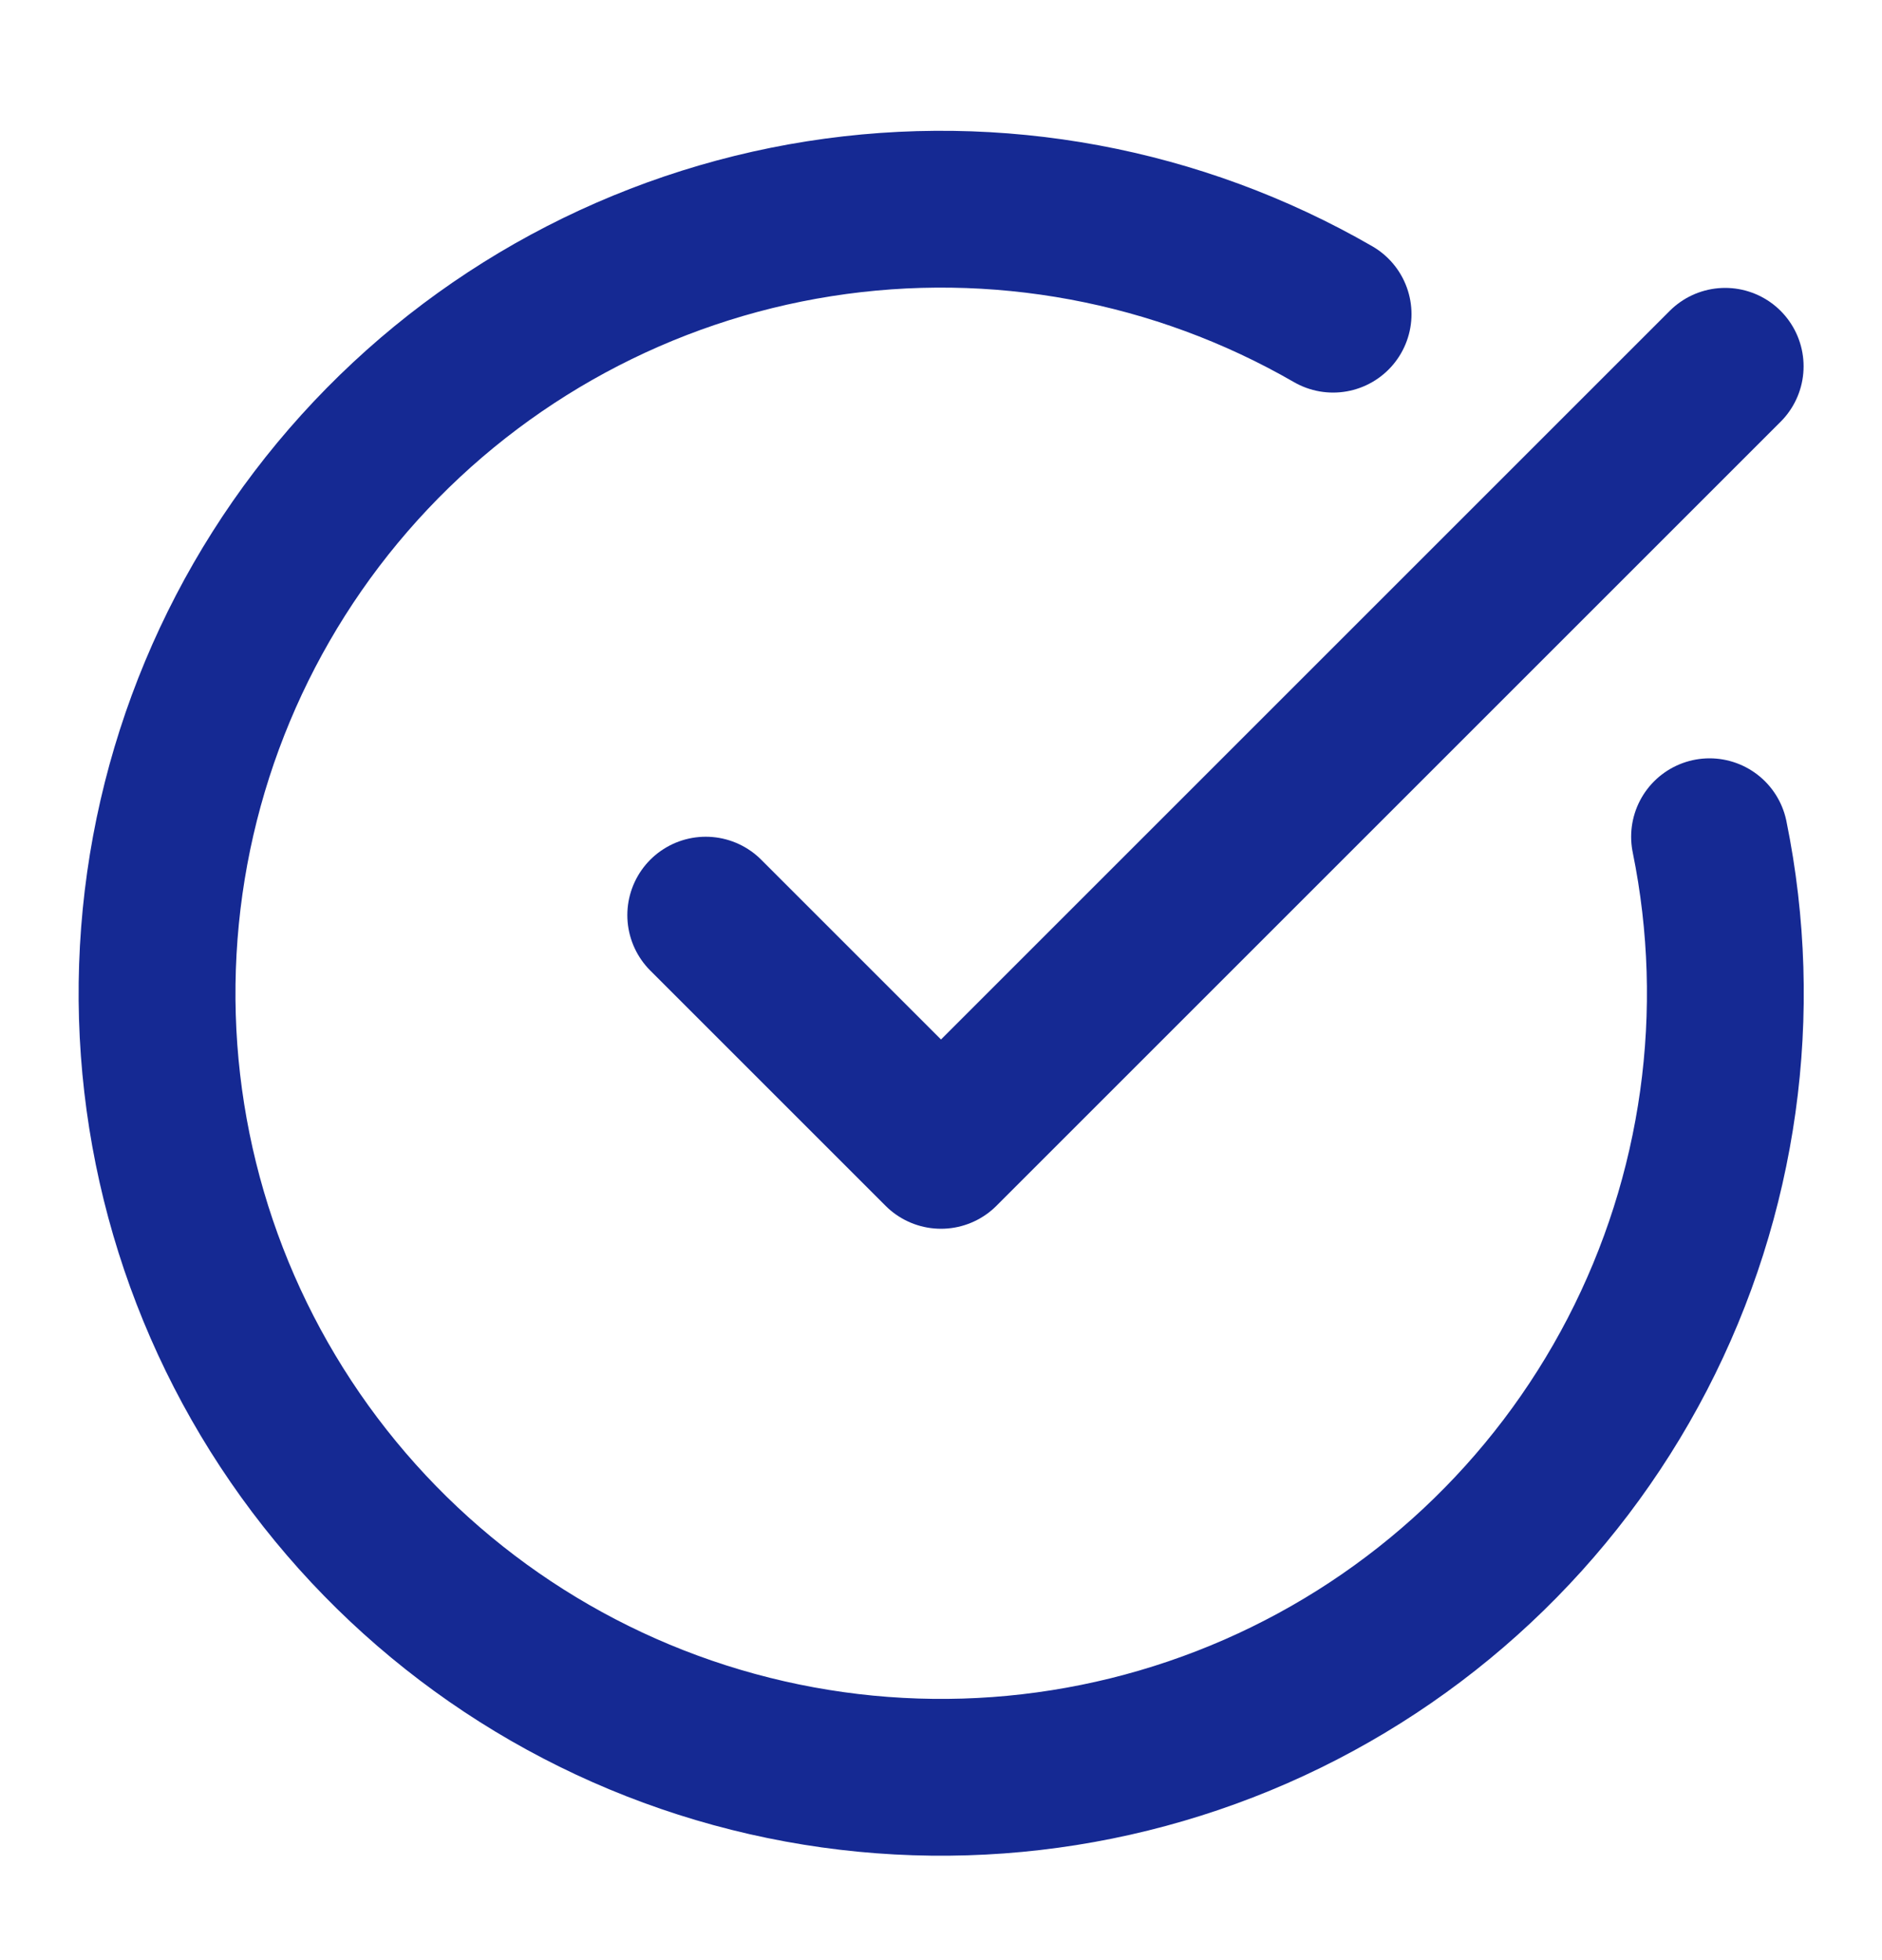
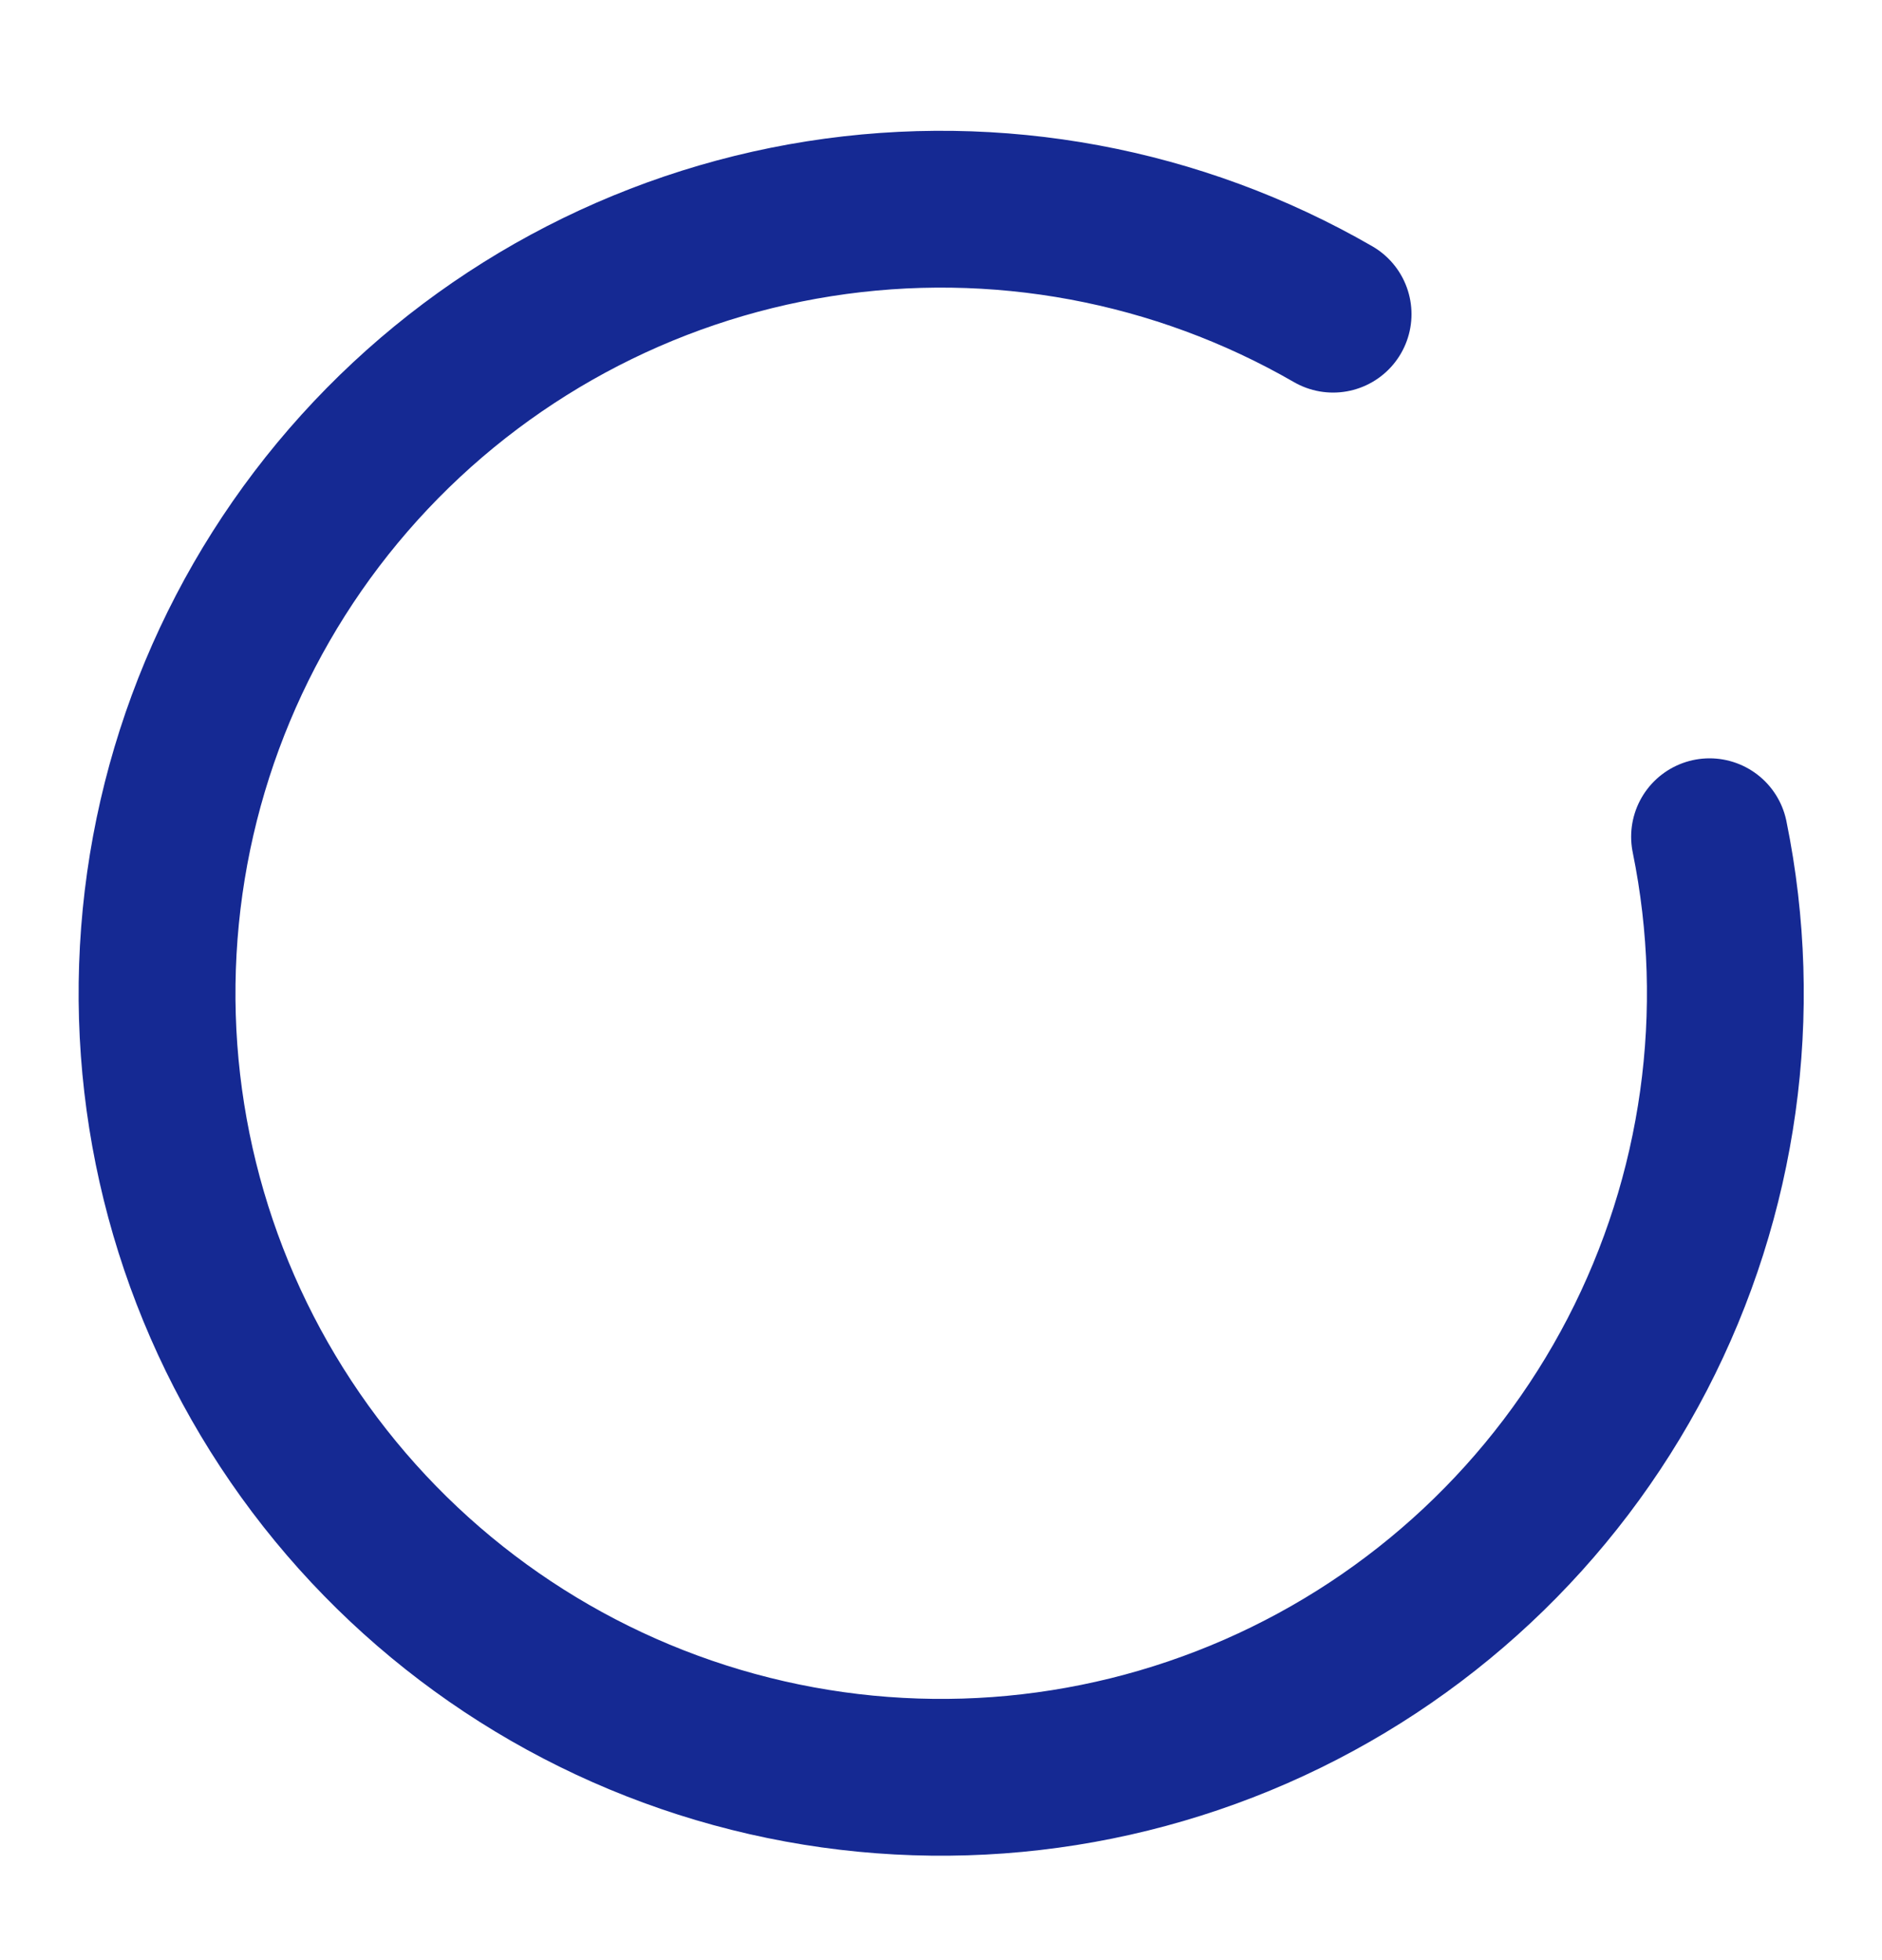
<svg xmlns="http://www.w3.org/2000/svg" width="24" height="25" viewBox="0 0 24 25" fill="none">
  <path d="M21.801 10.672C22.258 12.913 21.932 15.243 20.879 17.274C19.826 19.304 18.108 20.912 16.013 21.829C13.917 22.746 11.571 22.918 9.364 22.314C7.158 21.711 5.225 20.369 3.888 18.513C2.551 16.657 1.891 14.399 2.018 12.115C2.144 9.831 3.05 7.66 4.584 5.963C6.118 4.266 8.187 3.146 10.446 2.79C12.706 2.434 15.019 2.864 17 4.007" stroke="#152993" stroke-width="2" stroke-linecap="round" stroke-linejoin="round" />
-   <path d="M9 11.672L12 14.672L22 4.672" stroke="#152993" stroke-width="2" stroke-linecap="round" stroke-linejoin="round" />
</svg>